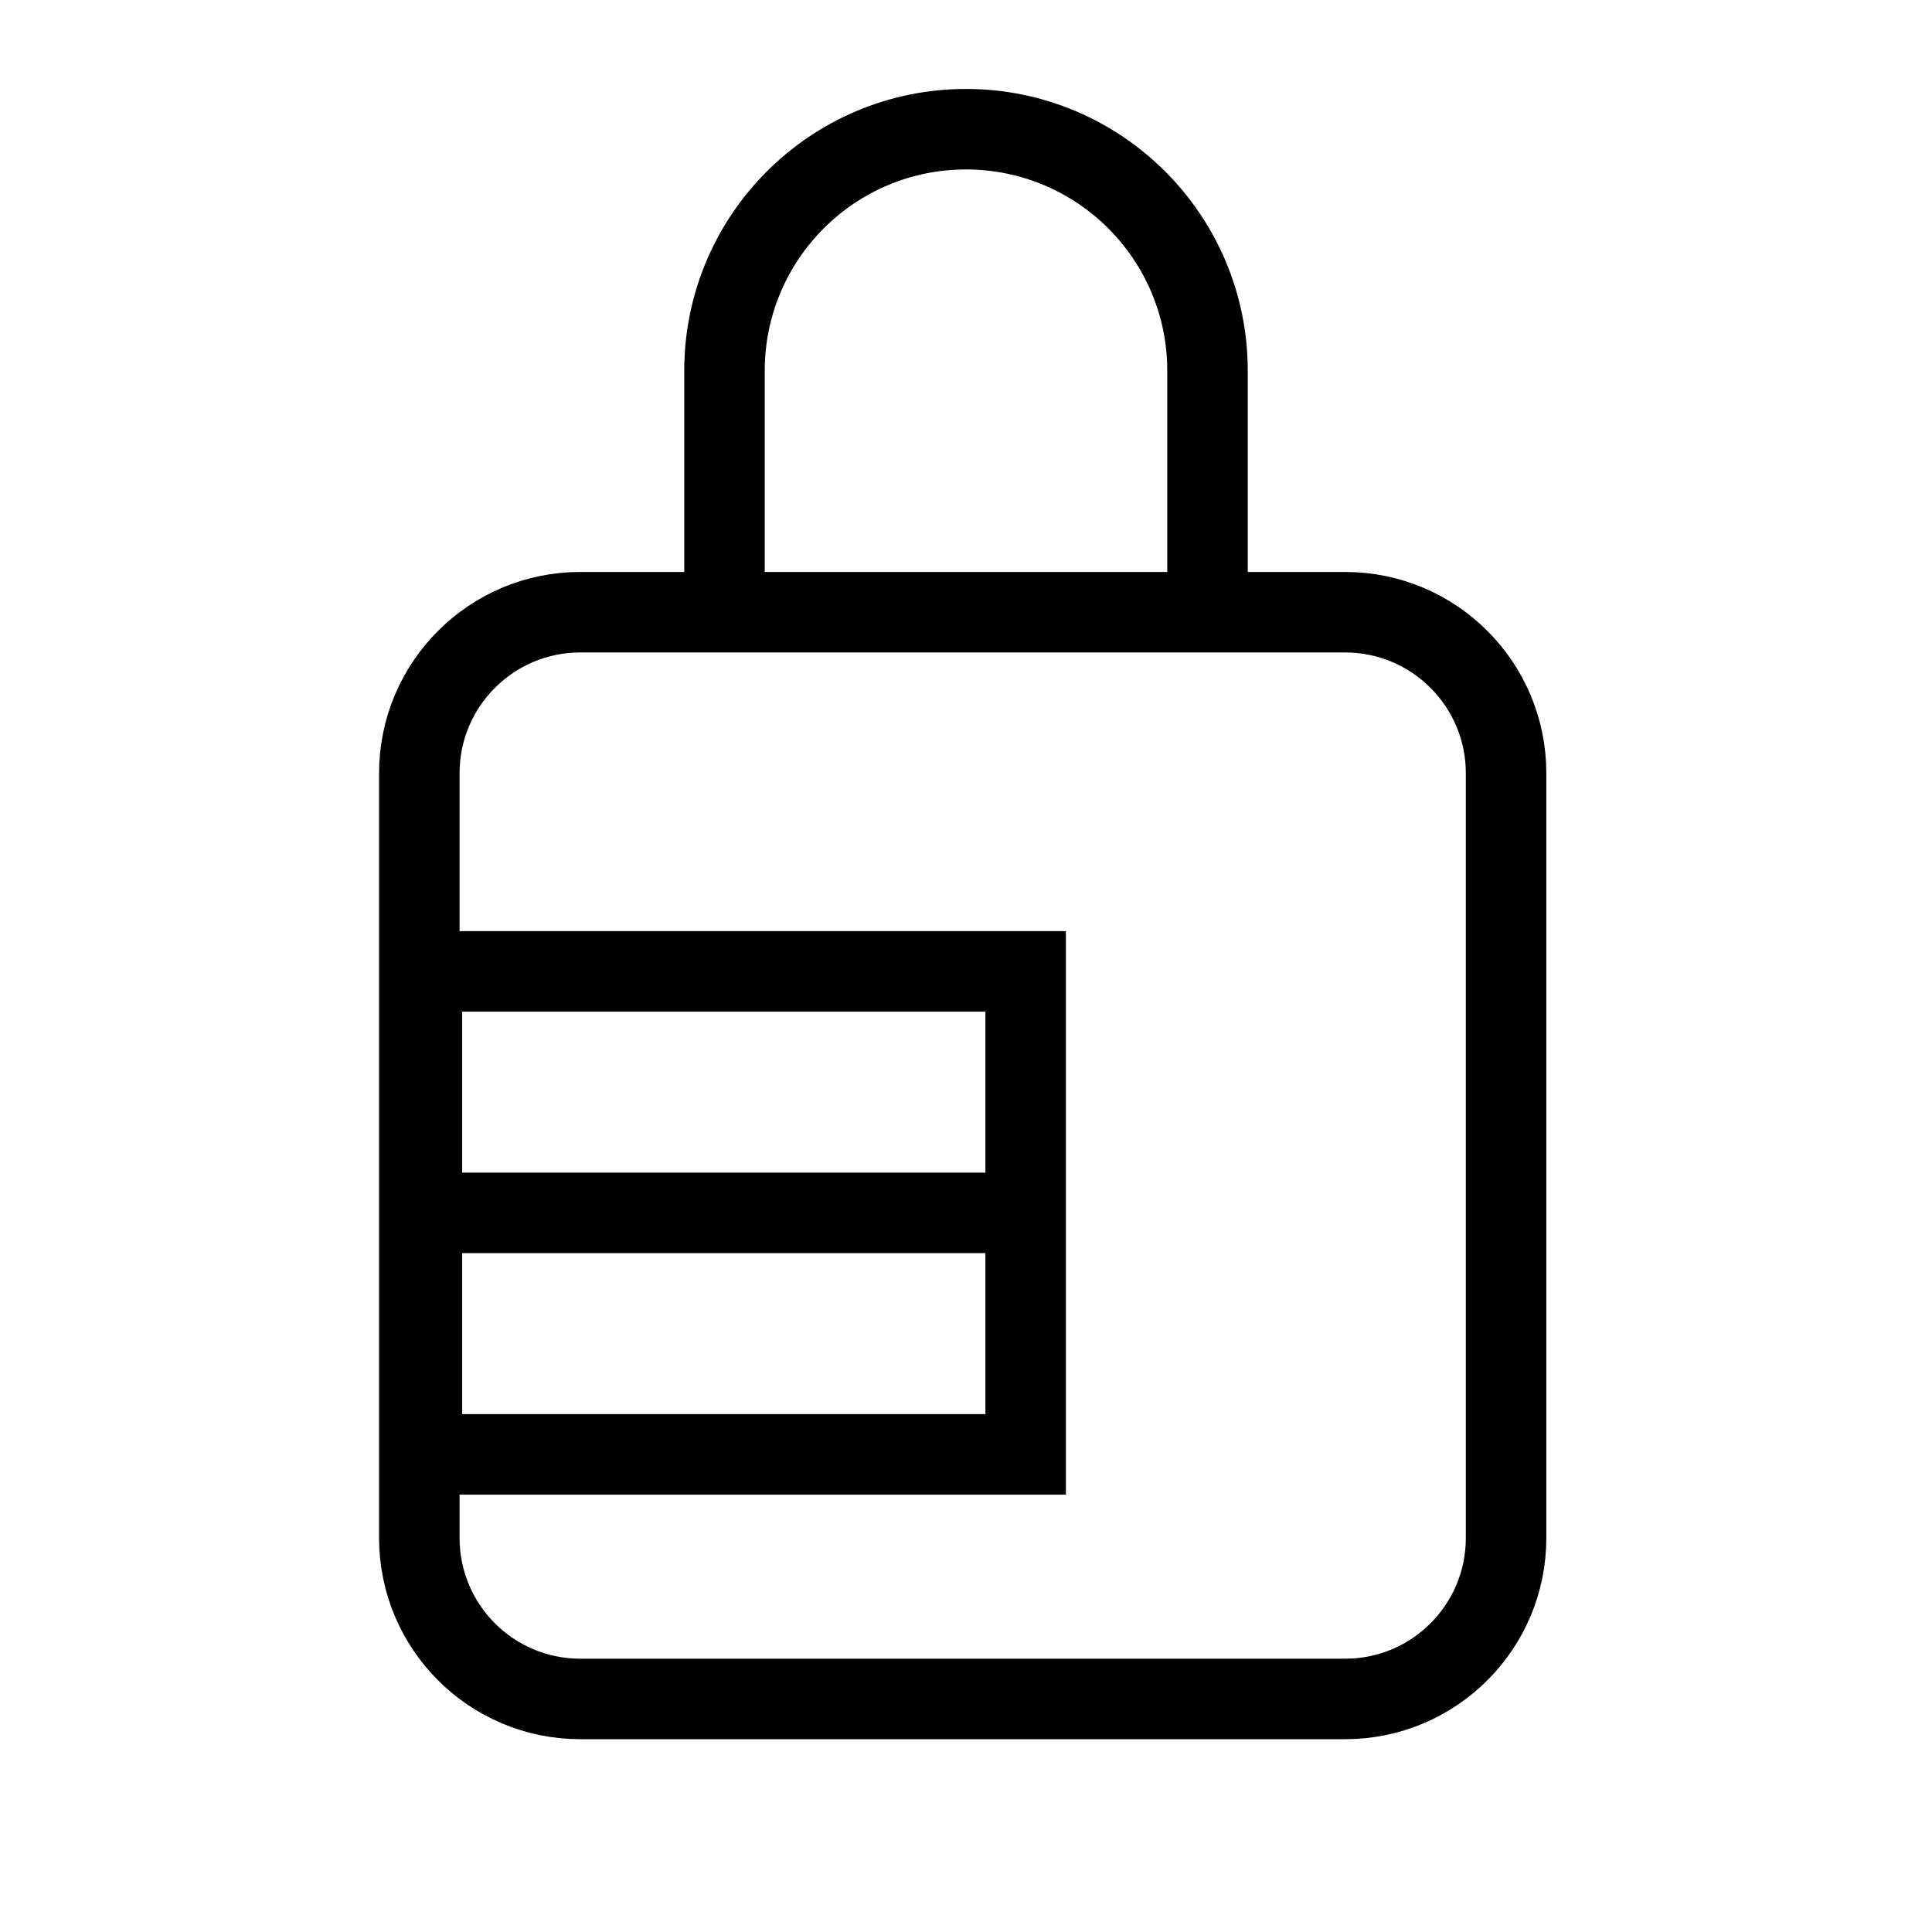
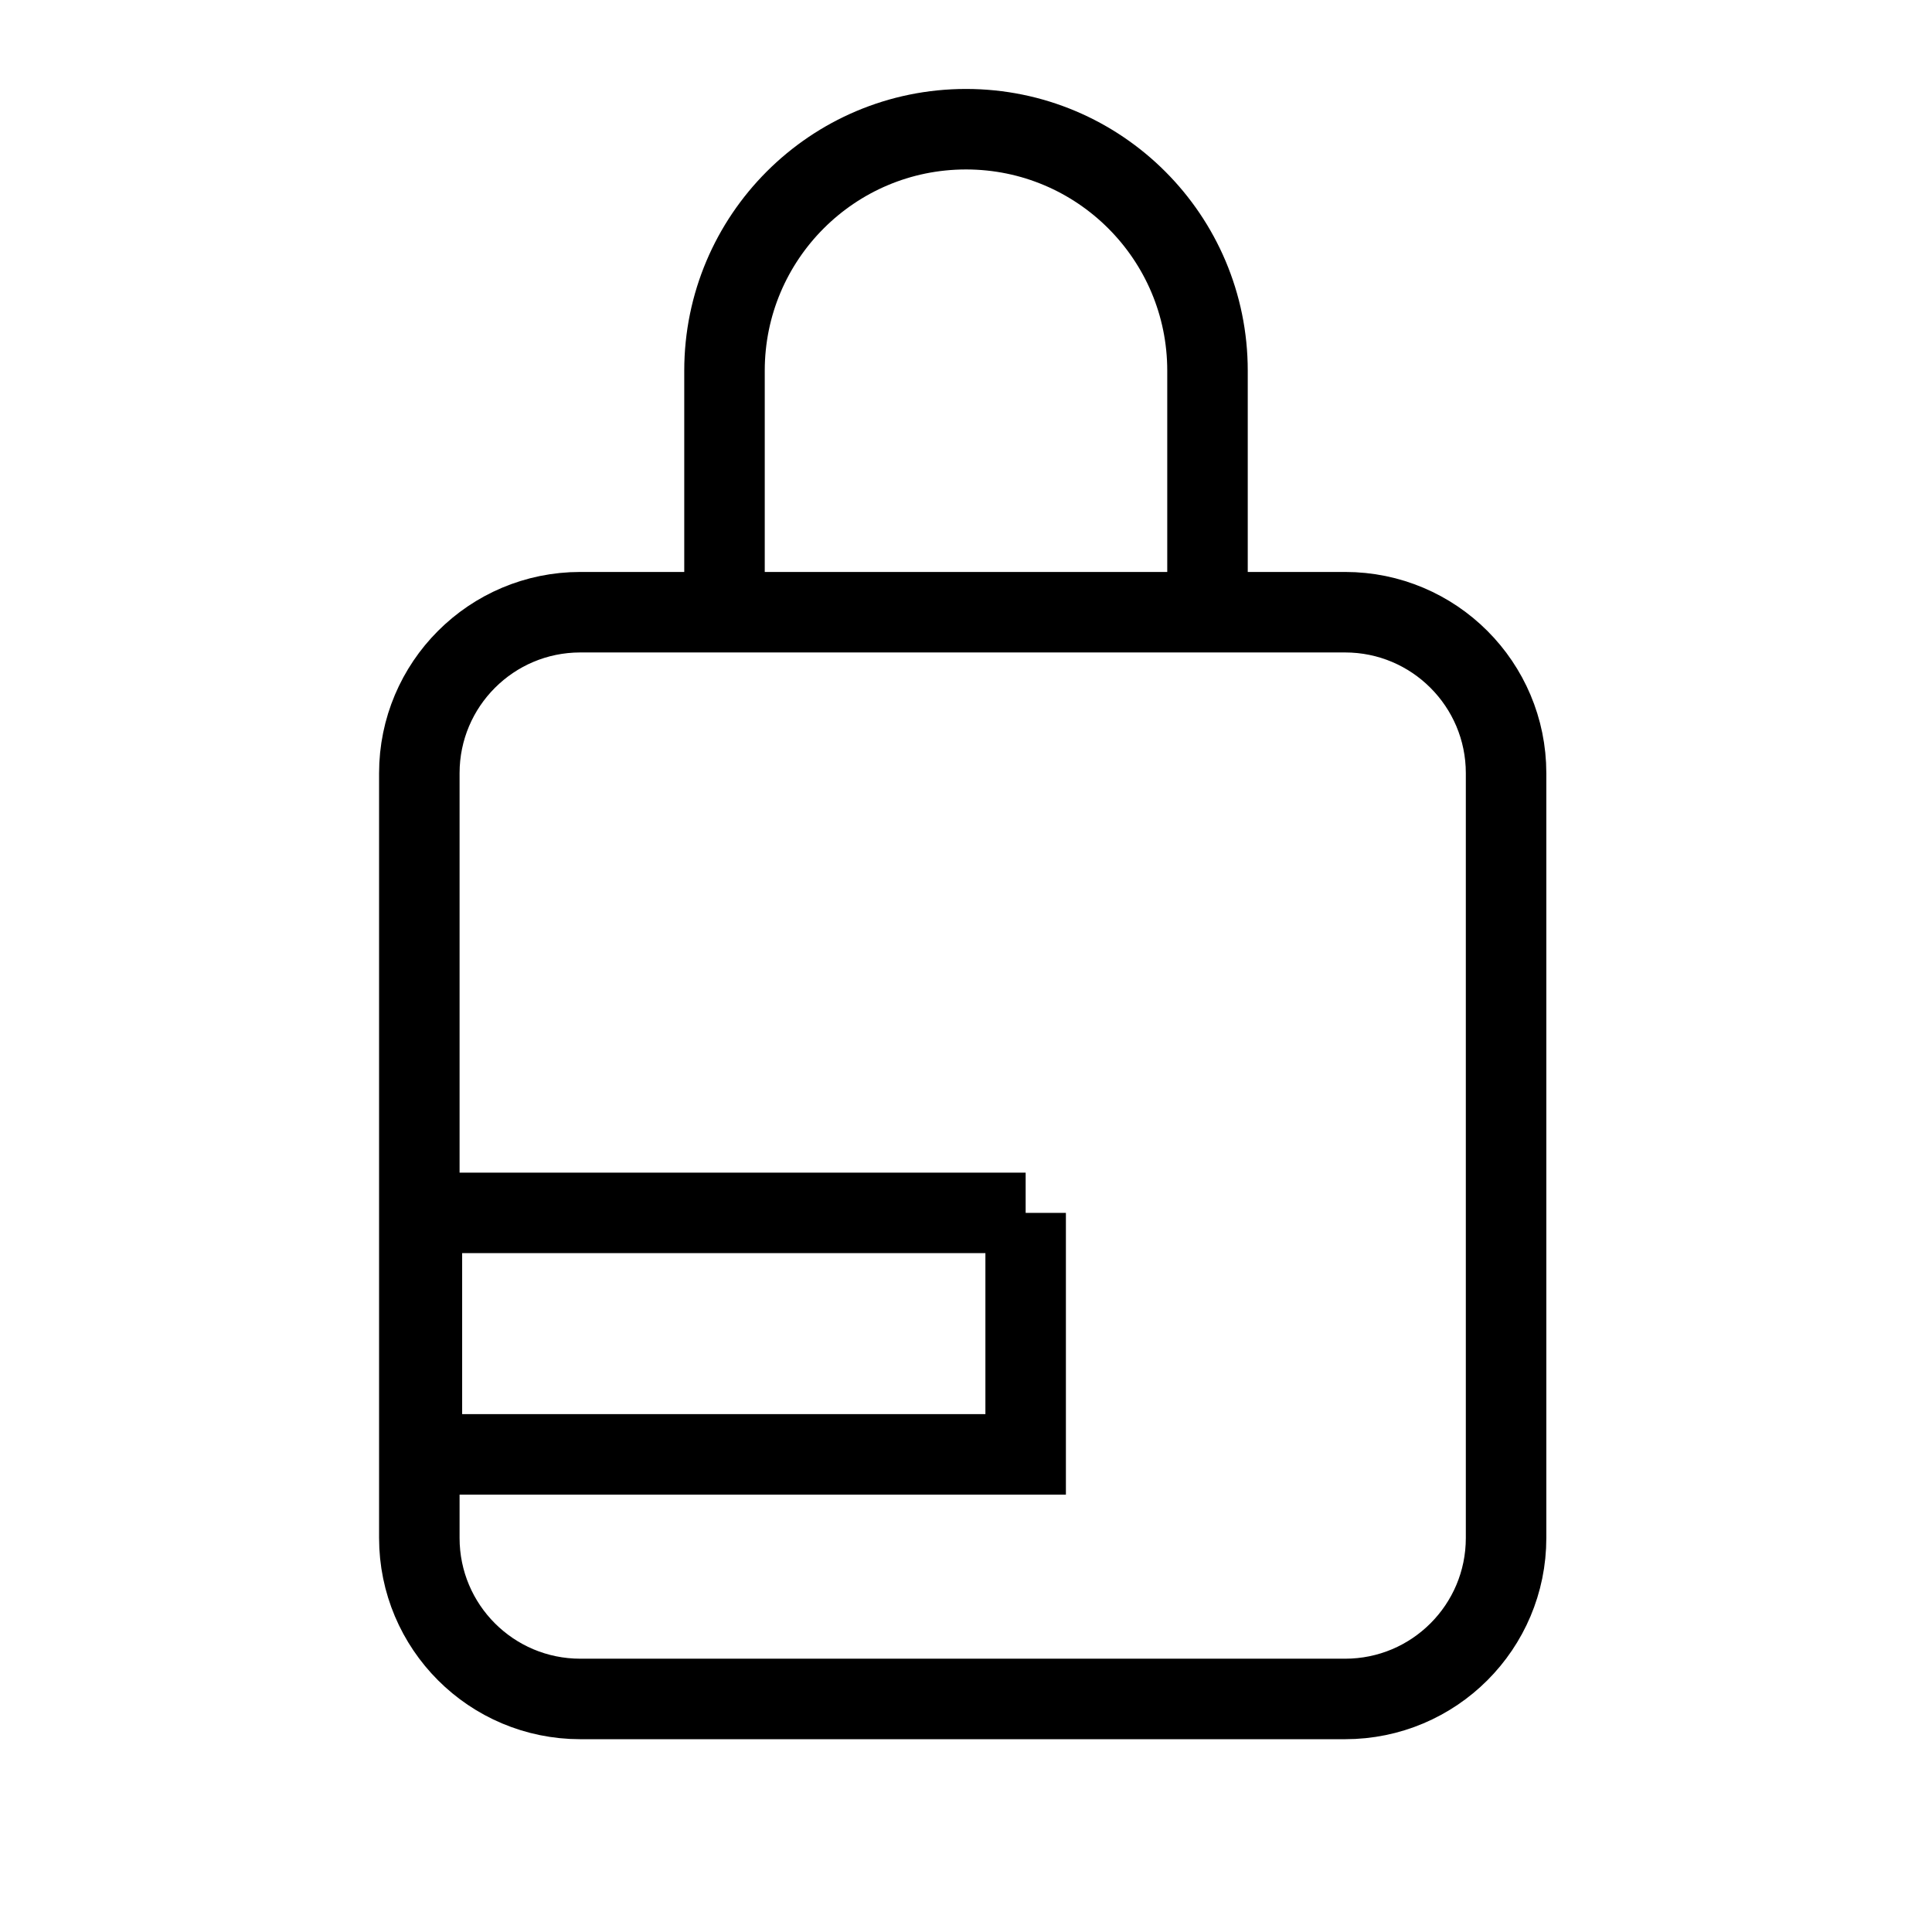
<svg xmlns="http://www.w3.org/2000/svg" width="24" height="24" viewBox="0 0 24 24" fill="none" stroke="currentColor" stroke-width="1">
-   <path d="M5.241 15.067H12.741M5.241 15.067V18.067H12.741V15.067M5.241 15.067V12.067H12.741V15.067M15 7.605V4.605C15 2.949 13.657 1.605 12 1.605C10.343 1.605 9 2.949 9 4.605V7.605M5.209 9.605L5.209 19.105C5.209 20.21 6.104 21.105 7.209 21.105H16.709C17.814 21.105 18.709 20.21 18.709 19.105V9.605C18.709 8.501 17.814 7.605 16.709 7.605L7.209 7.605C6.104 7.605 5.209 8.501 5.209 9.605Z" />
+   <path d="M5.241 15.067H12.741M5.241 15.067V18.067H12.741V15.067M5.241 15.067H12.741V15.067M15 7.605V4.605C15 2.949 13.657 1.605 12 1.605C10.343 1.605 9 2.949 9 4.605V7.605M5.209 9.605L5.209 19.105C5.209 20.21 6.104 21.105 7.209 21.105H16.709C17.814 21.105 18.709 20.21 18.709 19.105V9.605C18.709 8.501 17.814 7.605 16.709 7.605L7.209 7.605C6.104 7.605 5.209 8.501 5.209 9.605Z" />
</svg>